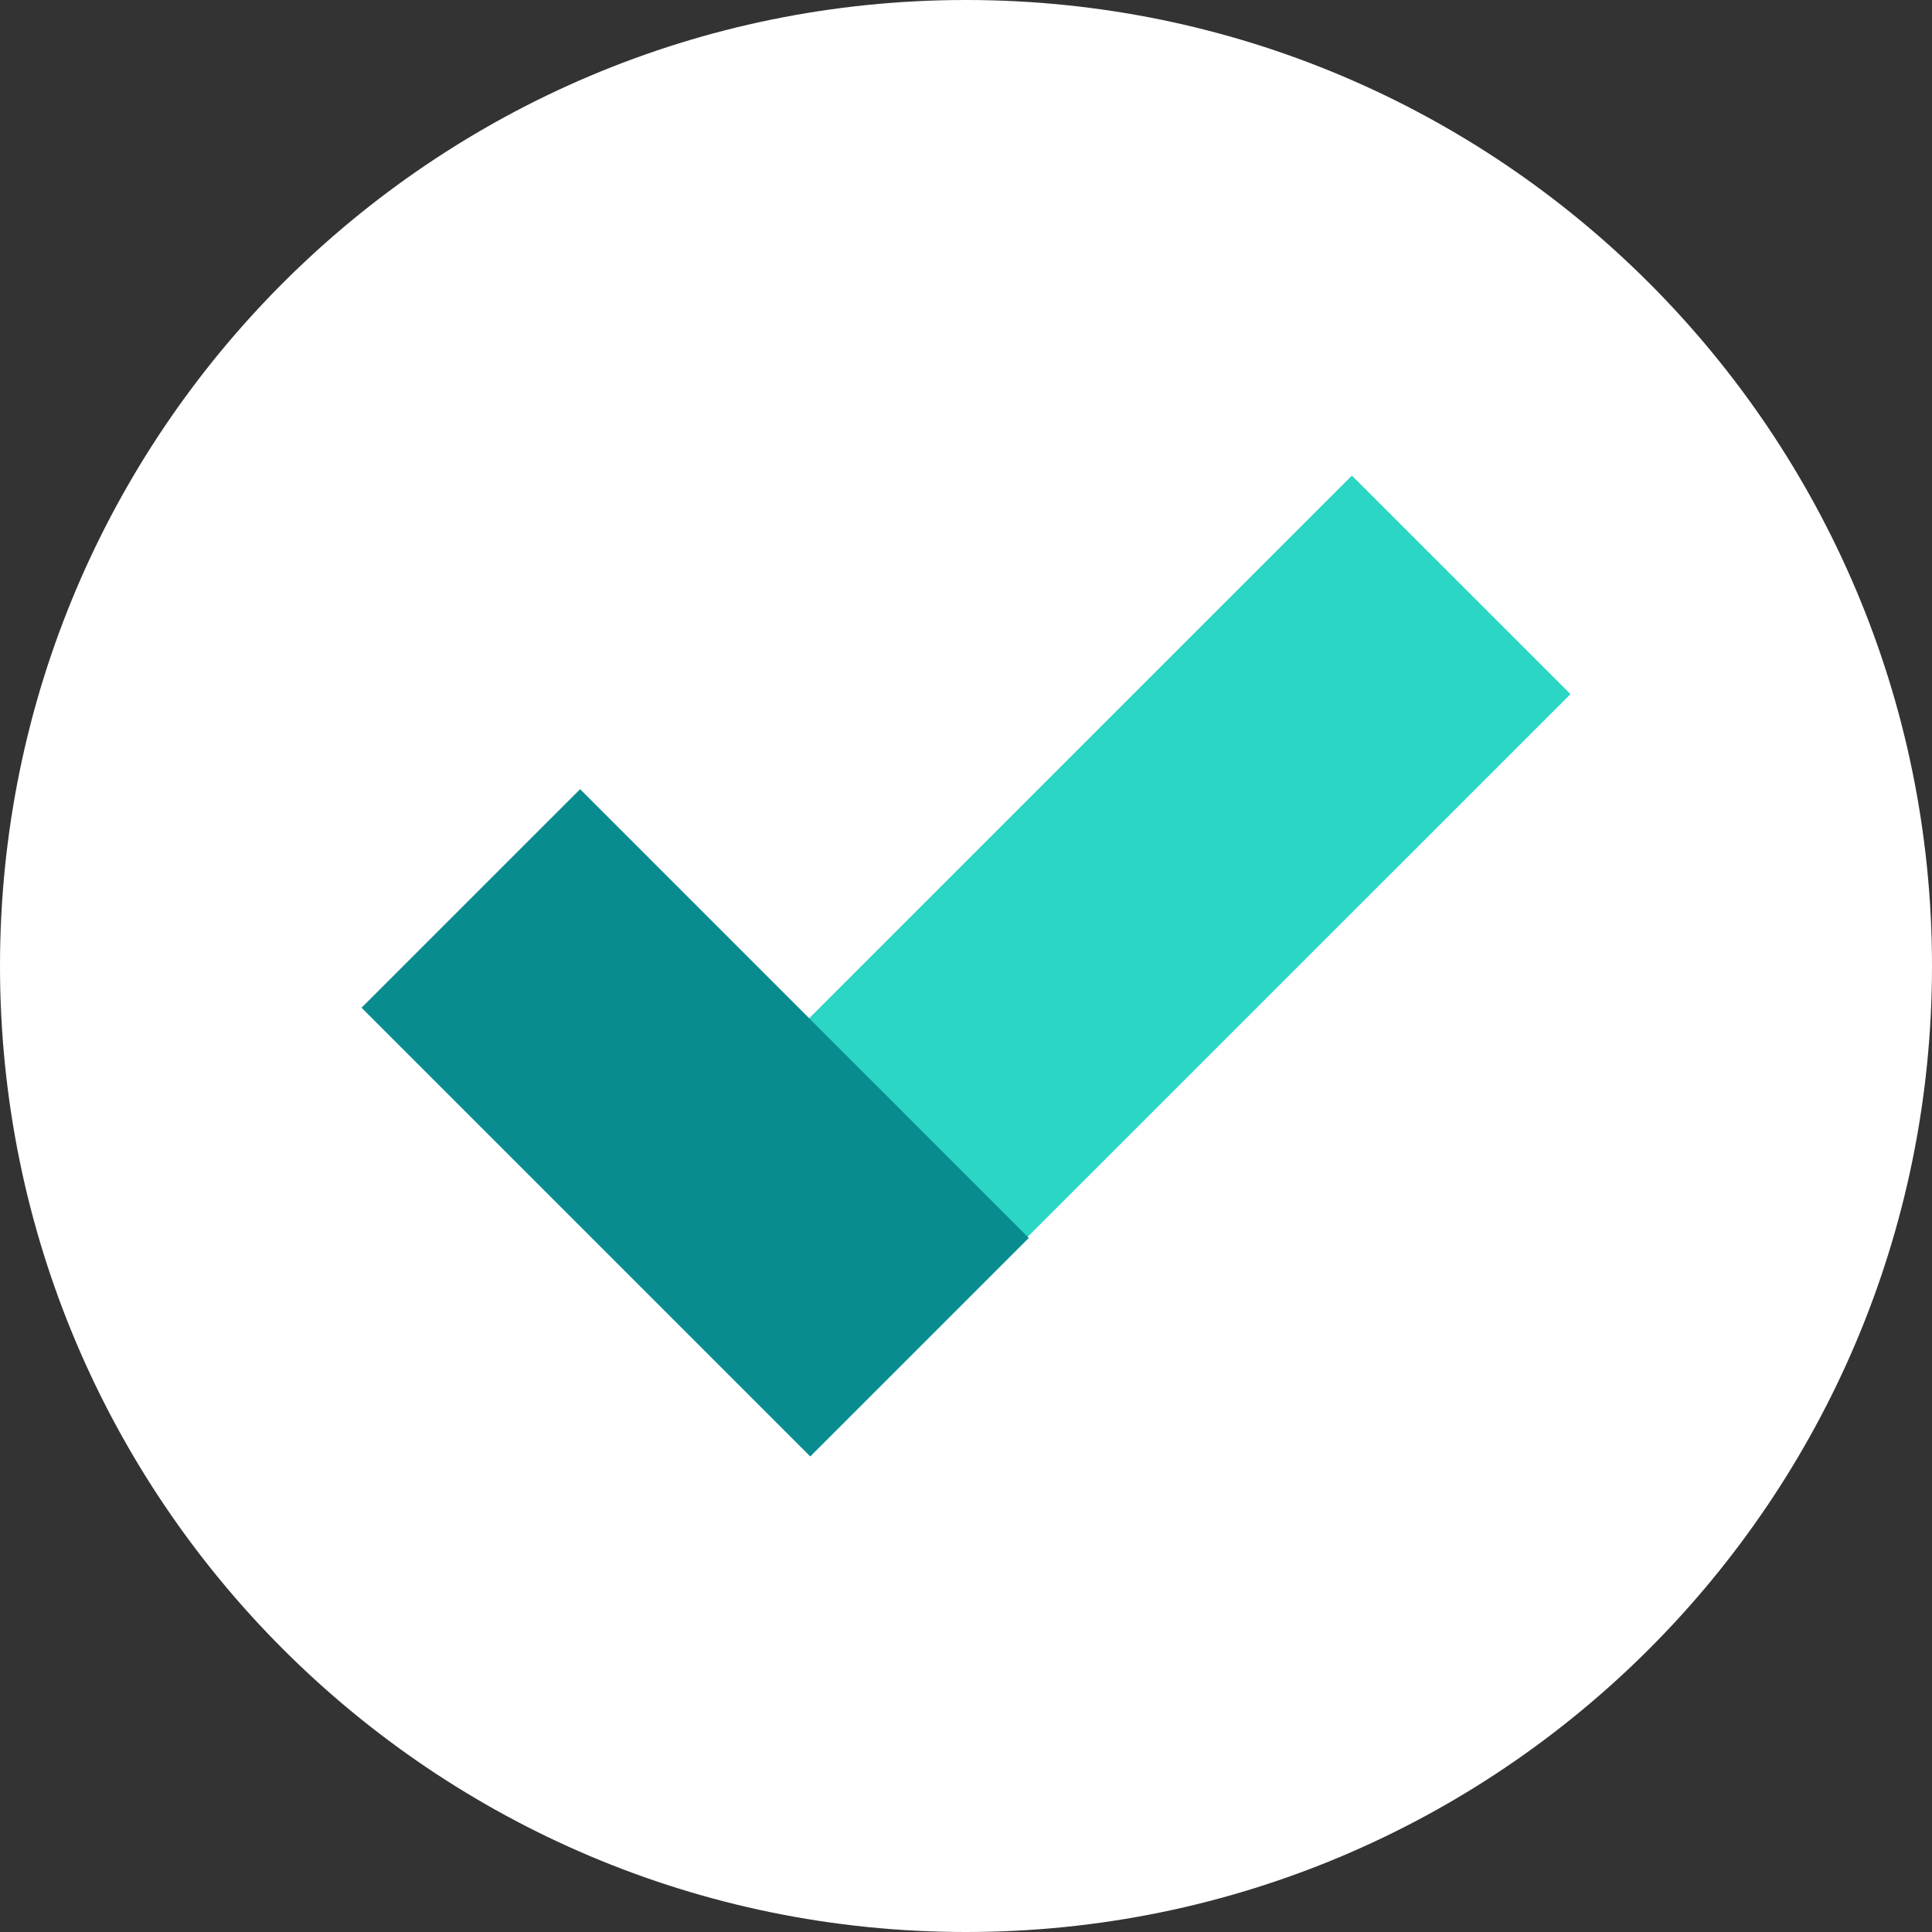
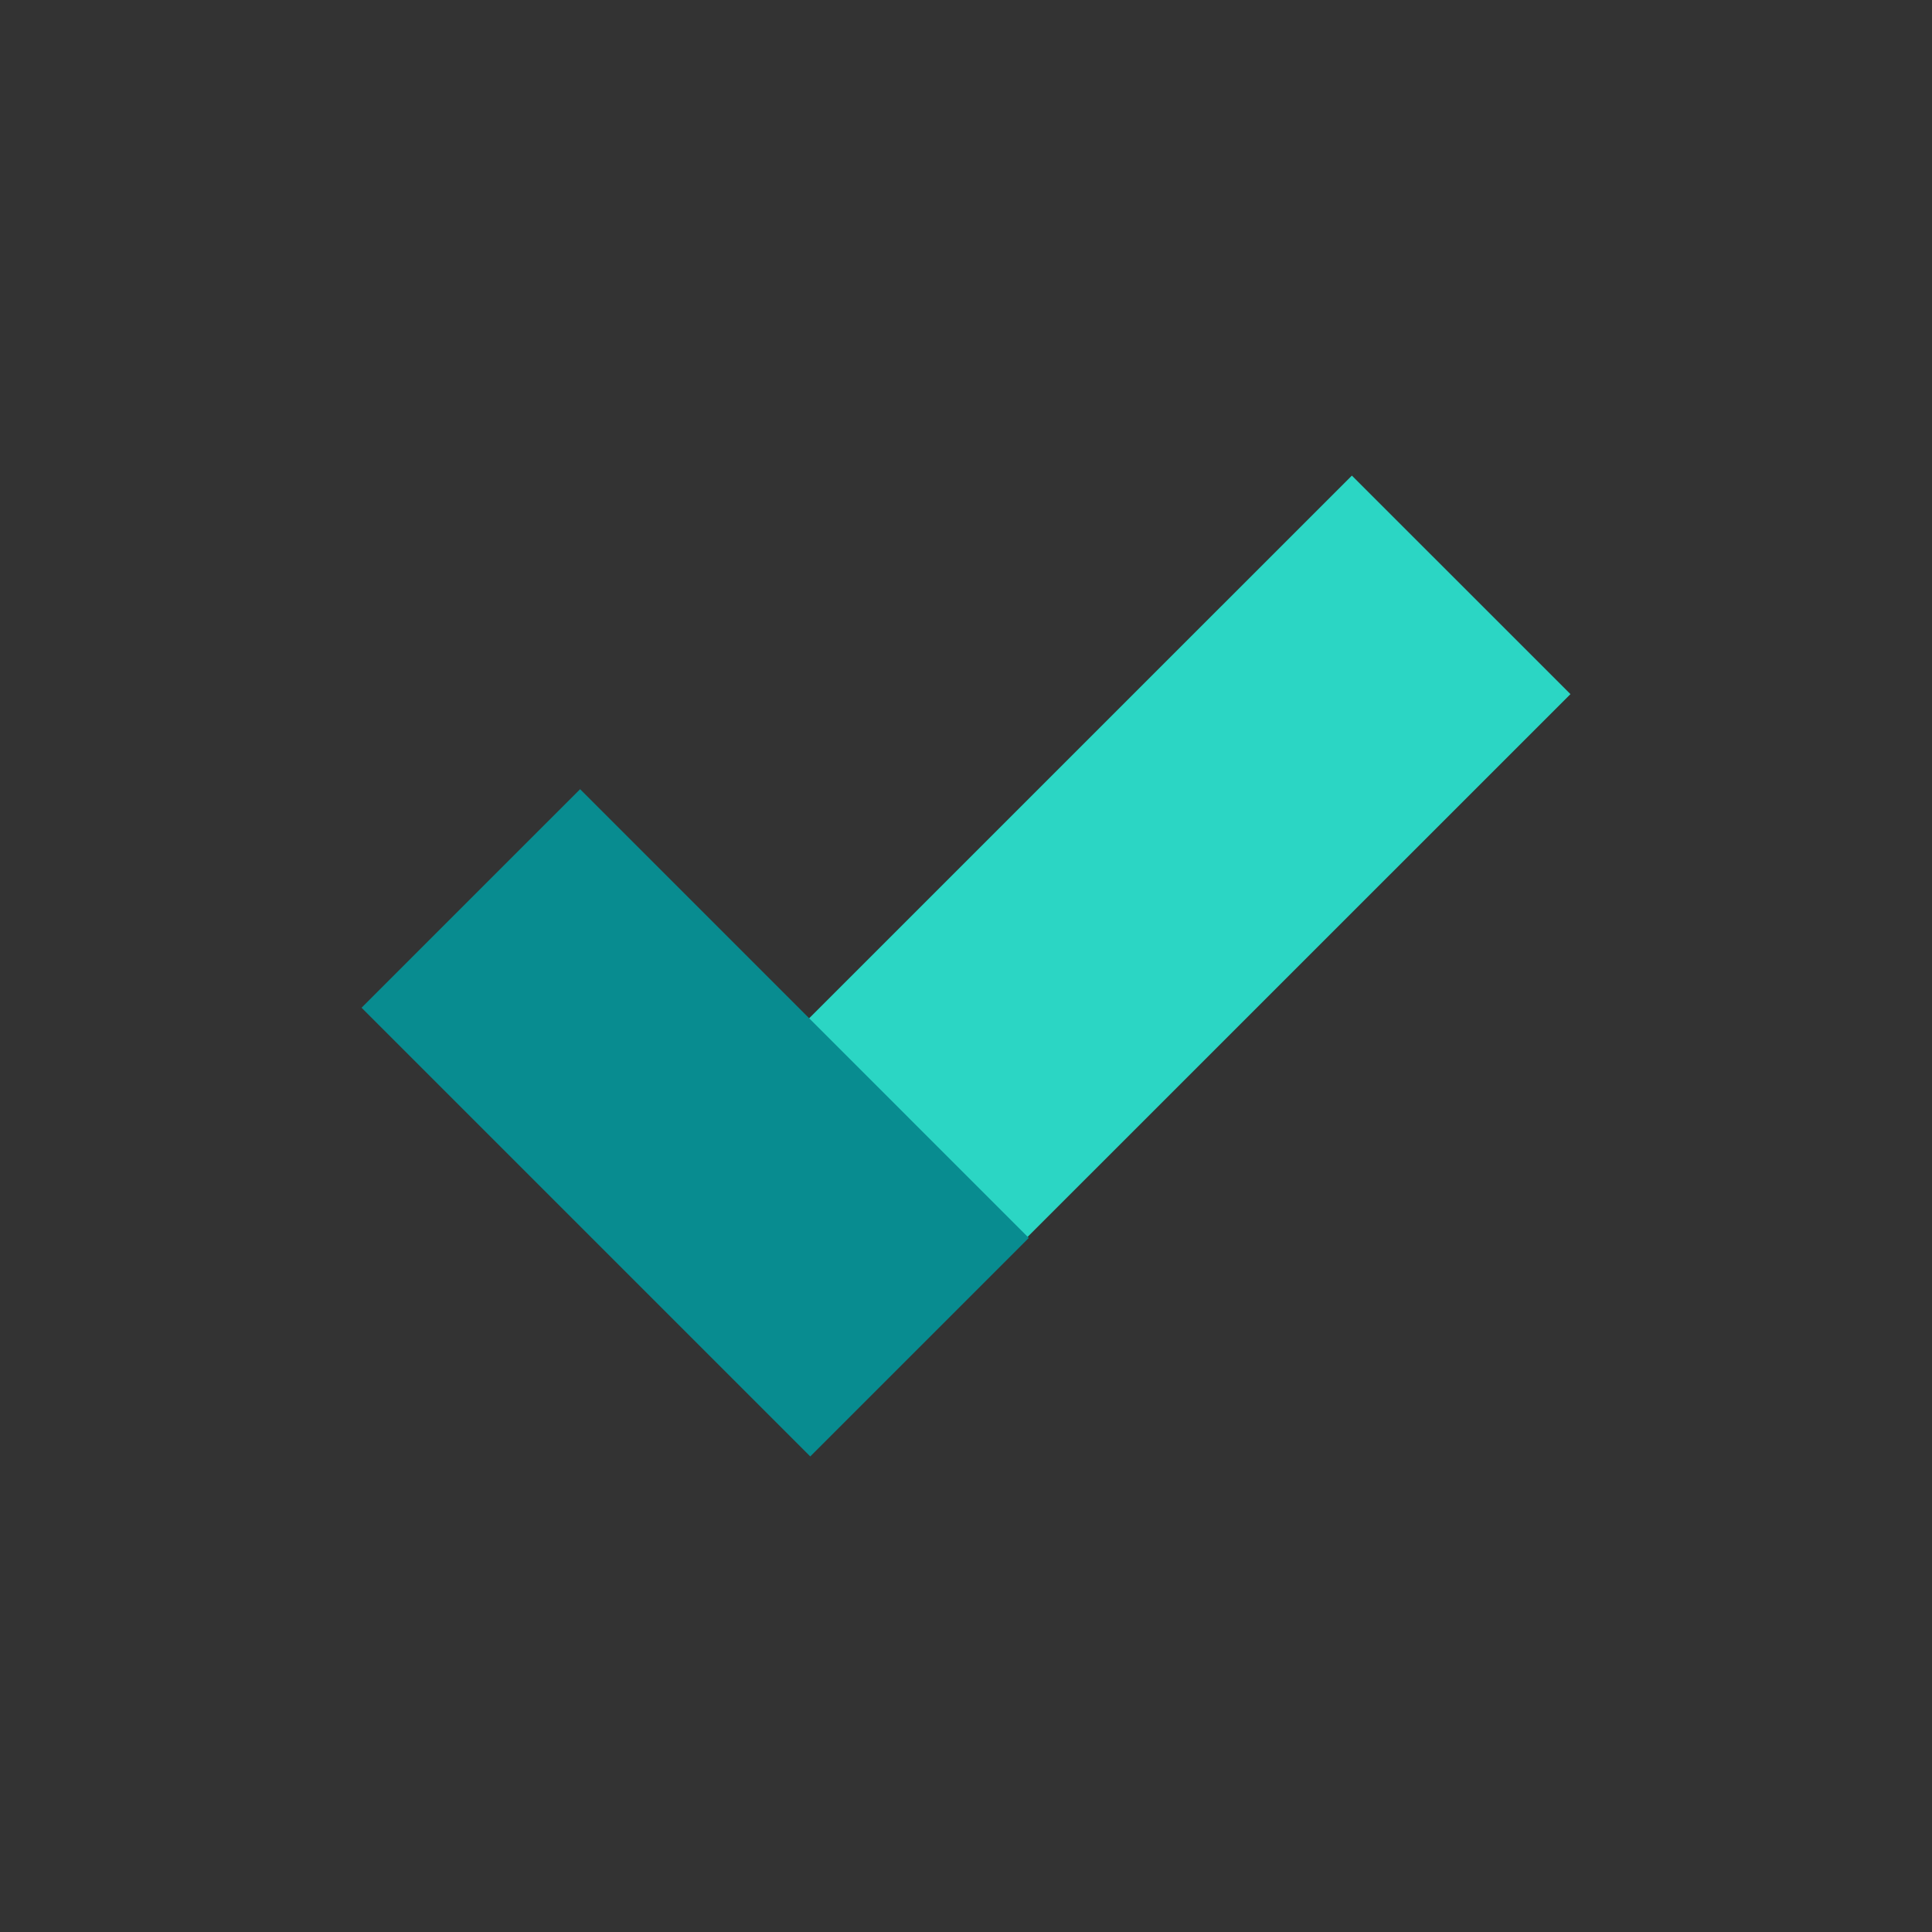
<svg xmlns="http://www.w3.org/2000/svg" xmlns:xlink="http://www.w3.org/1999/xlink" width="60px" height="60px" viewBox="0 0 60 60" version="1.1">
  <rect x="0" y="0" width="60" height="60" fill="#333333" stroke="none" />
  <title>Icons / img / tick turq</title>
  <desc>Created with Sketch.</desc>
  <defs>
    <polygon id="path-1" points="11.228 31.296 25.163 45.231 31.95 38.445 18.016 24.509" />
  </defs>
  <g id="Icons-/-img-/-tick-turq" stroke="none" stroke-width="1" fill="none" fill-rule="evenodd">
    <g id="Group-10">
-       <path d="M30,-0 C13.432,-0 0,13.432 0,30 C0,46.569 13.432,60 30,60 C46.568,60 60,46.569 60,30 C60,13.432 46.568,-0 30,-0" id="Fill-1" fill="#FFFFFF" />
      <polygon id="Clip-5" fill="#2BD6C4" points="18.374 38.378 25.161 45.164 48.772 21.557 41.984 14.77" />
      <mask id="mask-2" fill="white">
        <use xlink:href="#path-1" />
      </mask>
      <use id="Clip-8" fill="#088C90" xlink:href="#path-1" />
    </g>
  </g>
</svg>